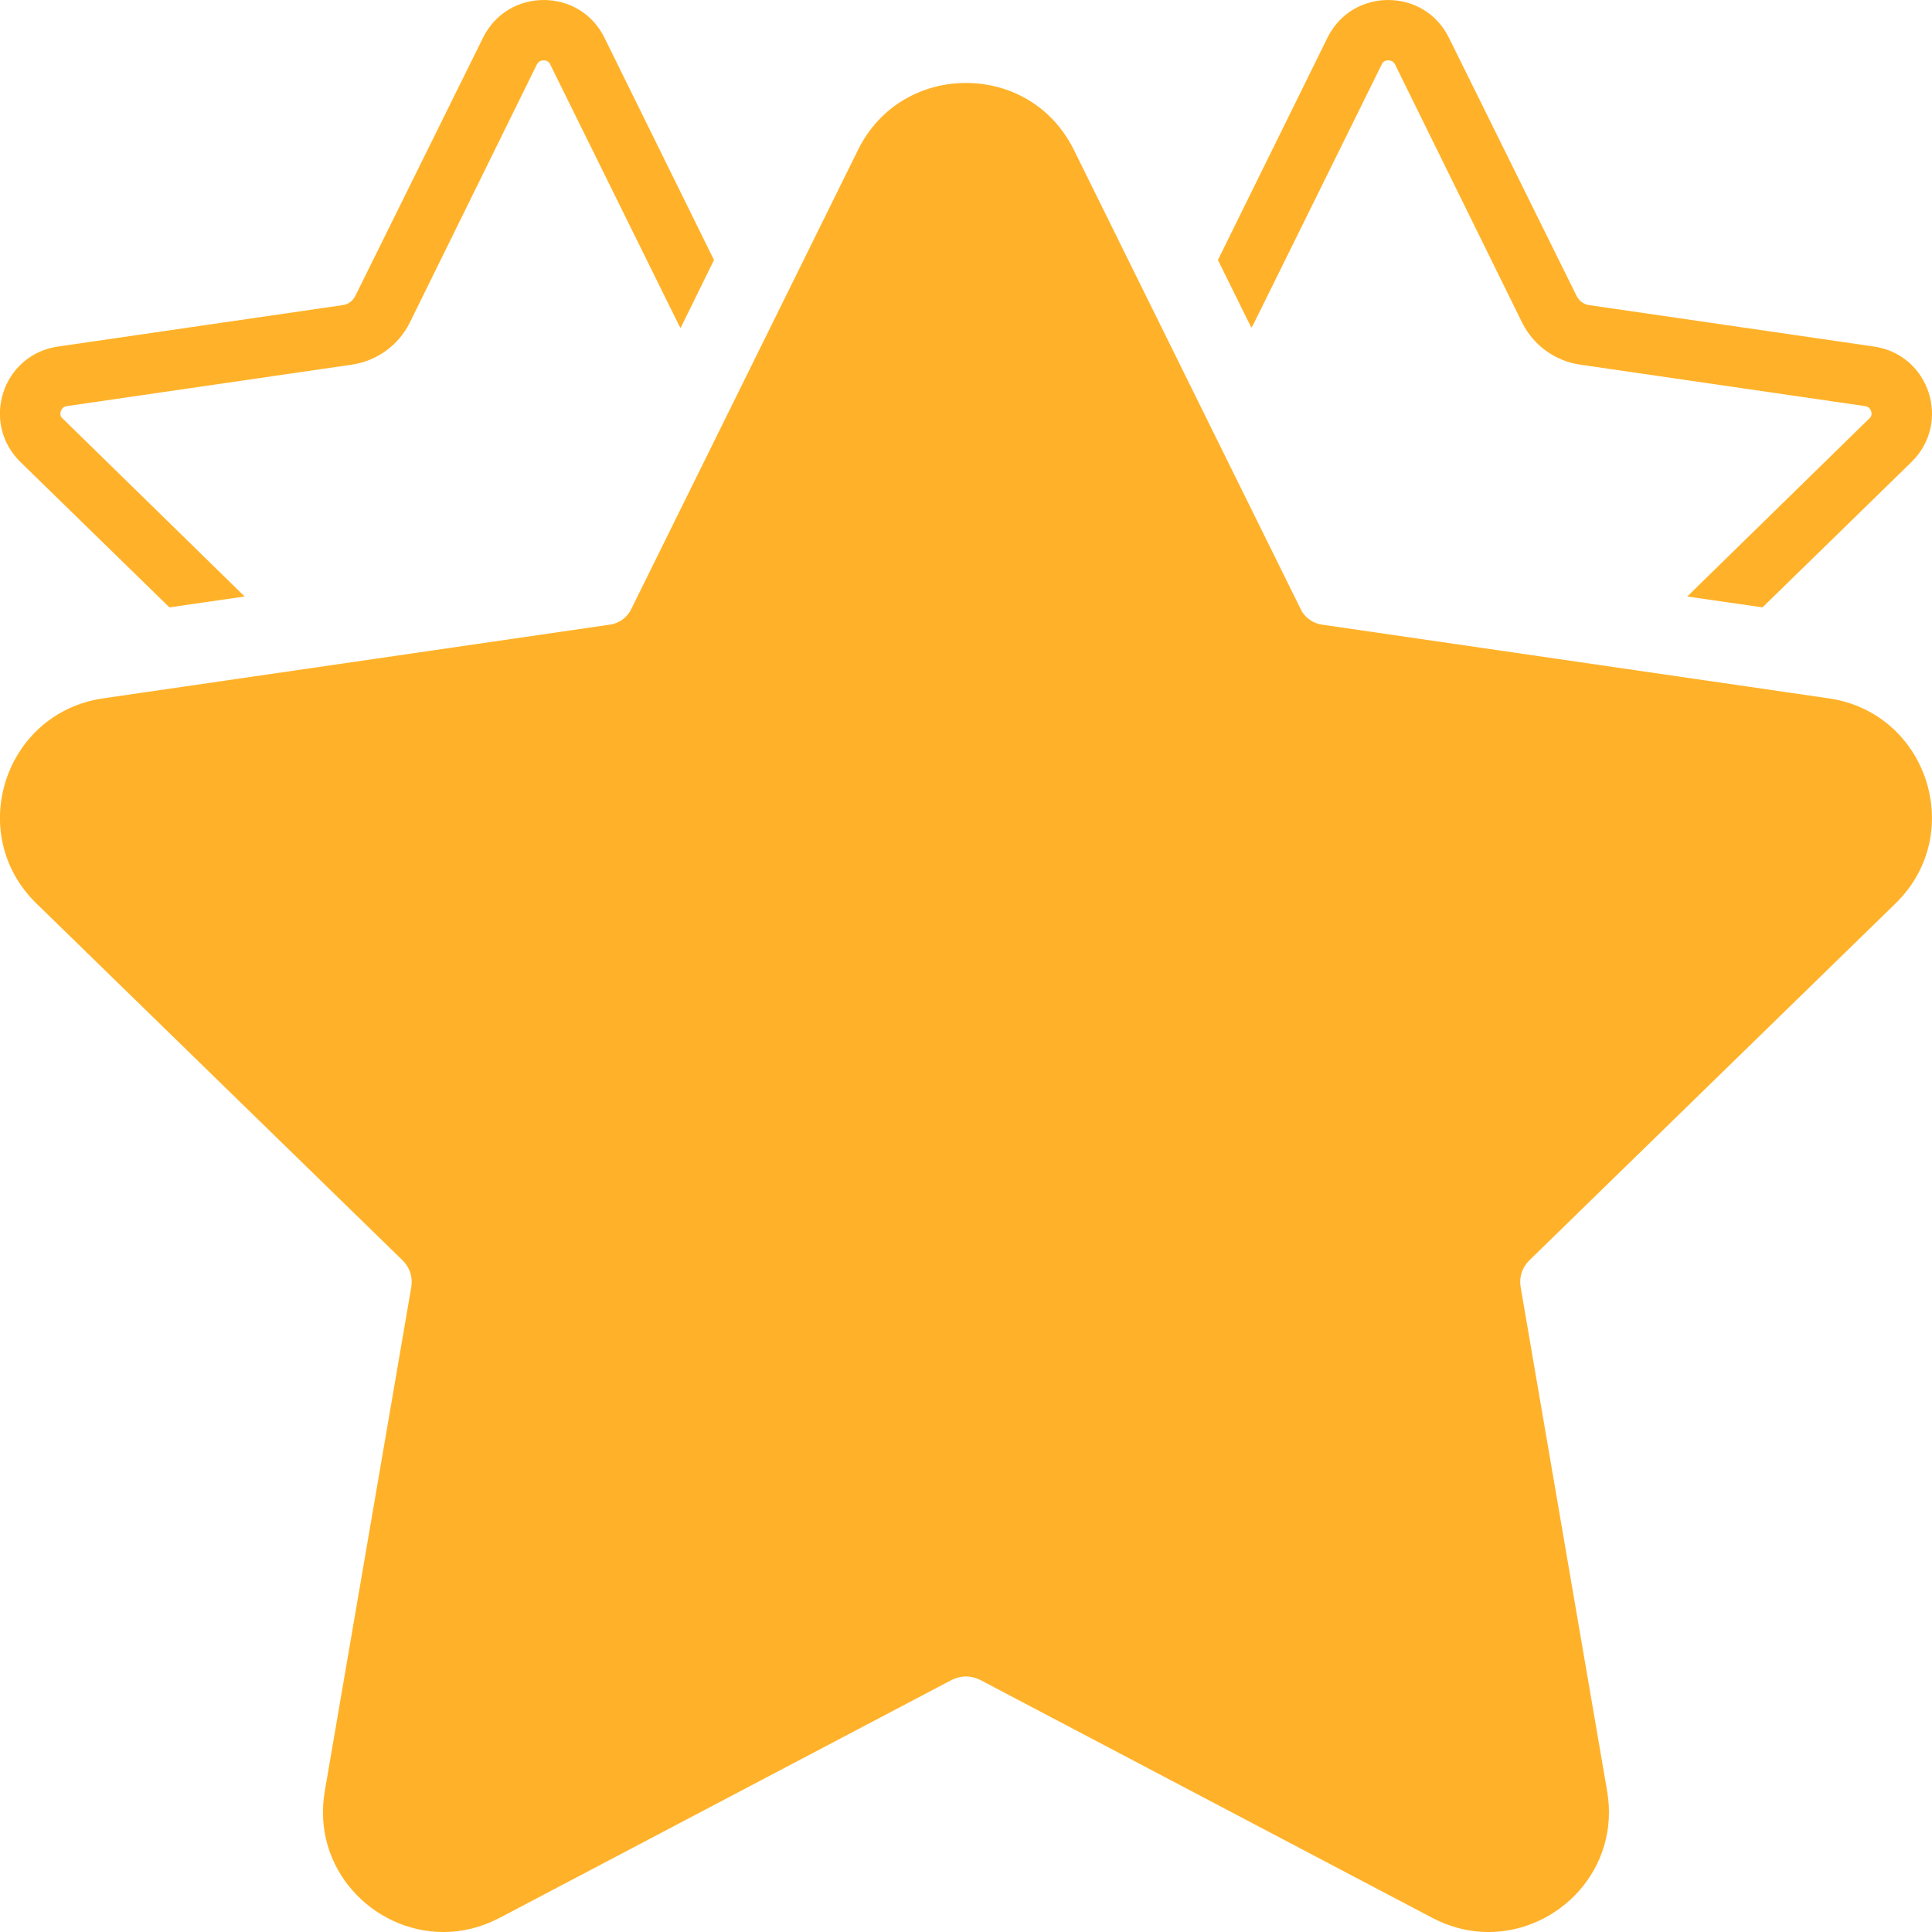
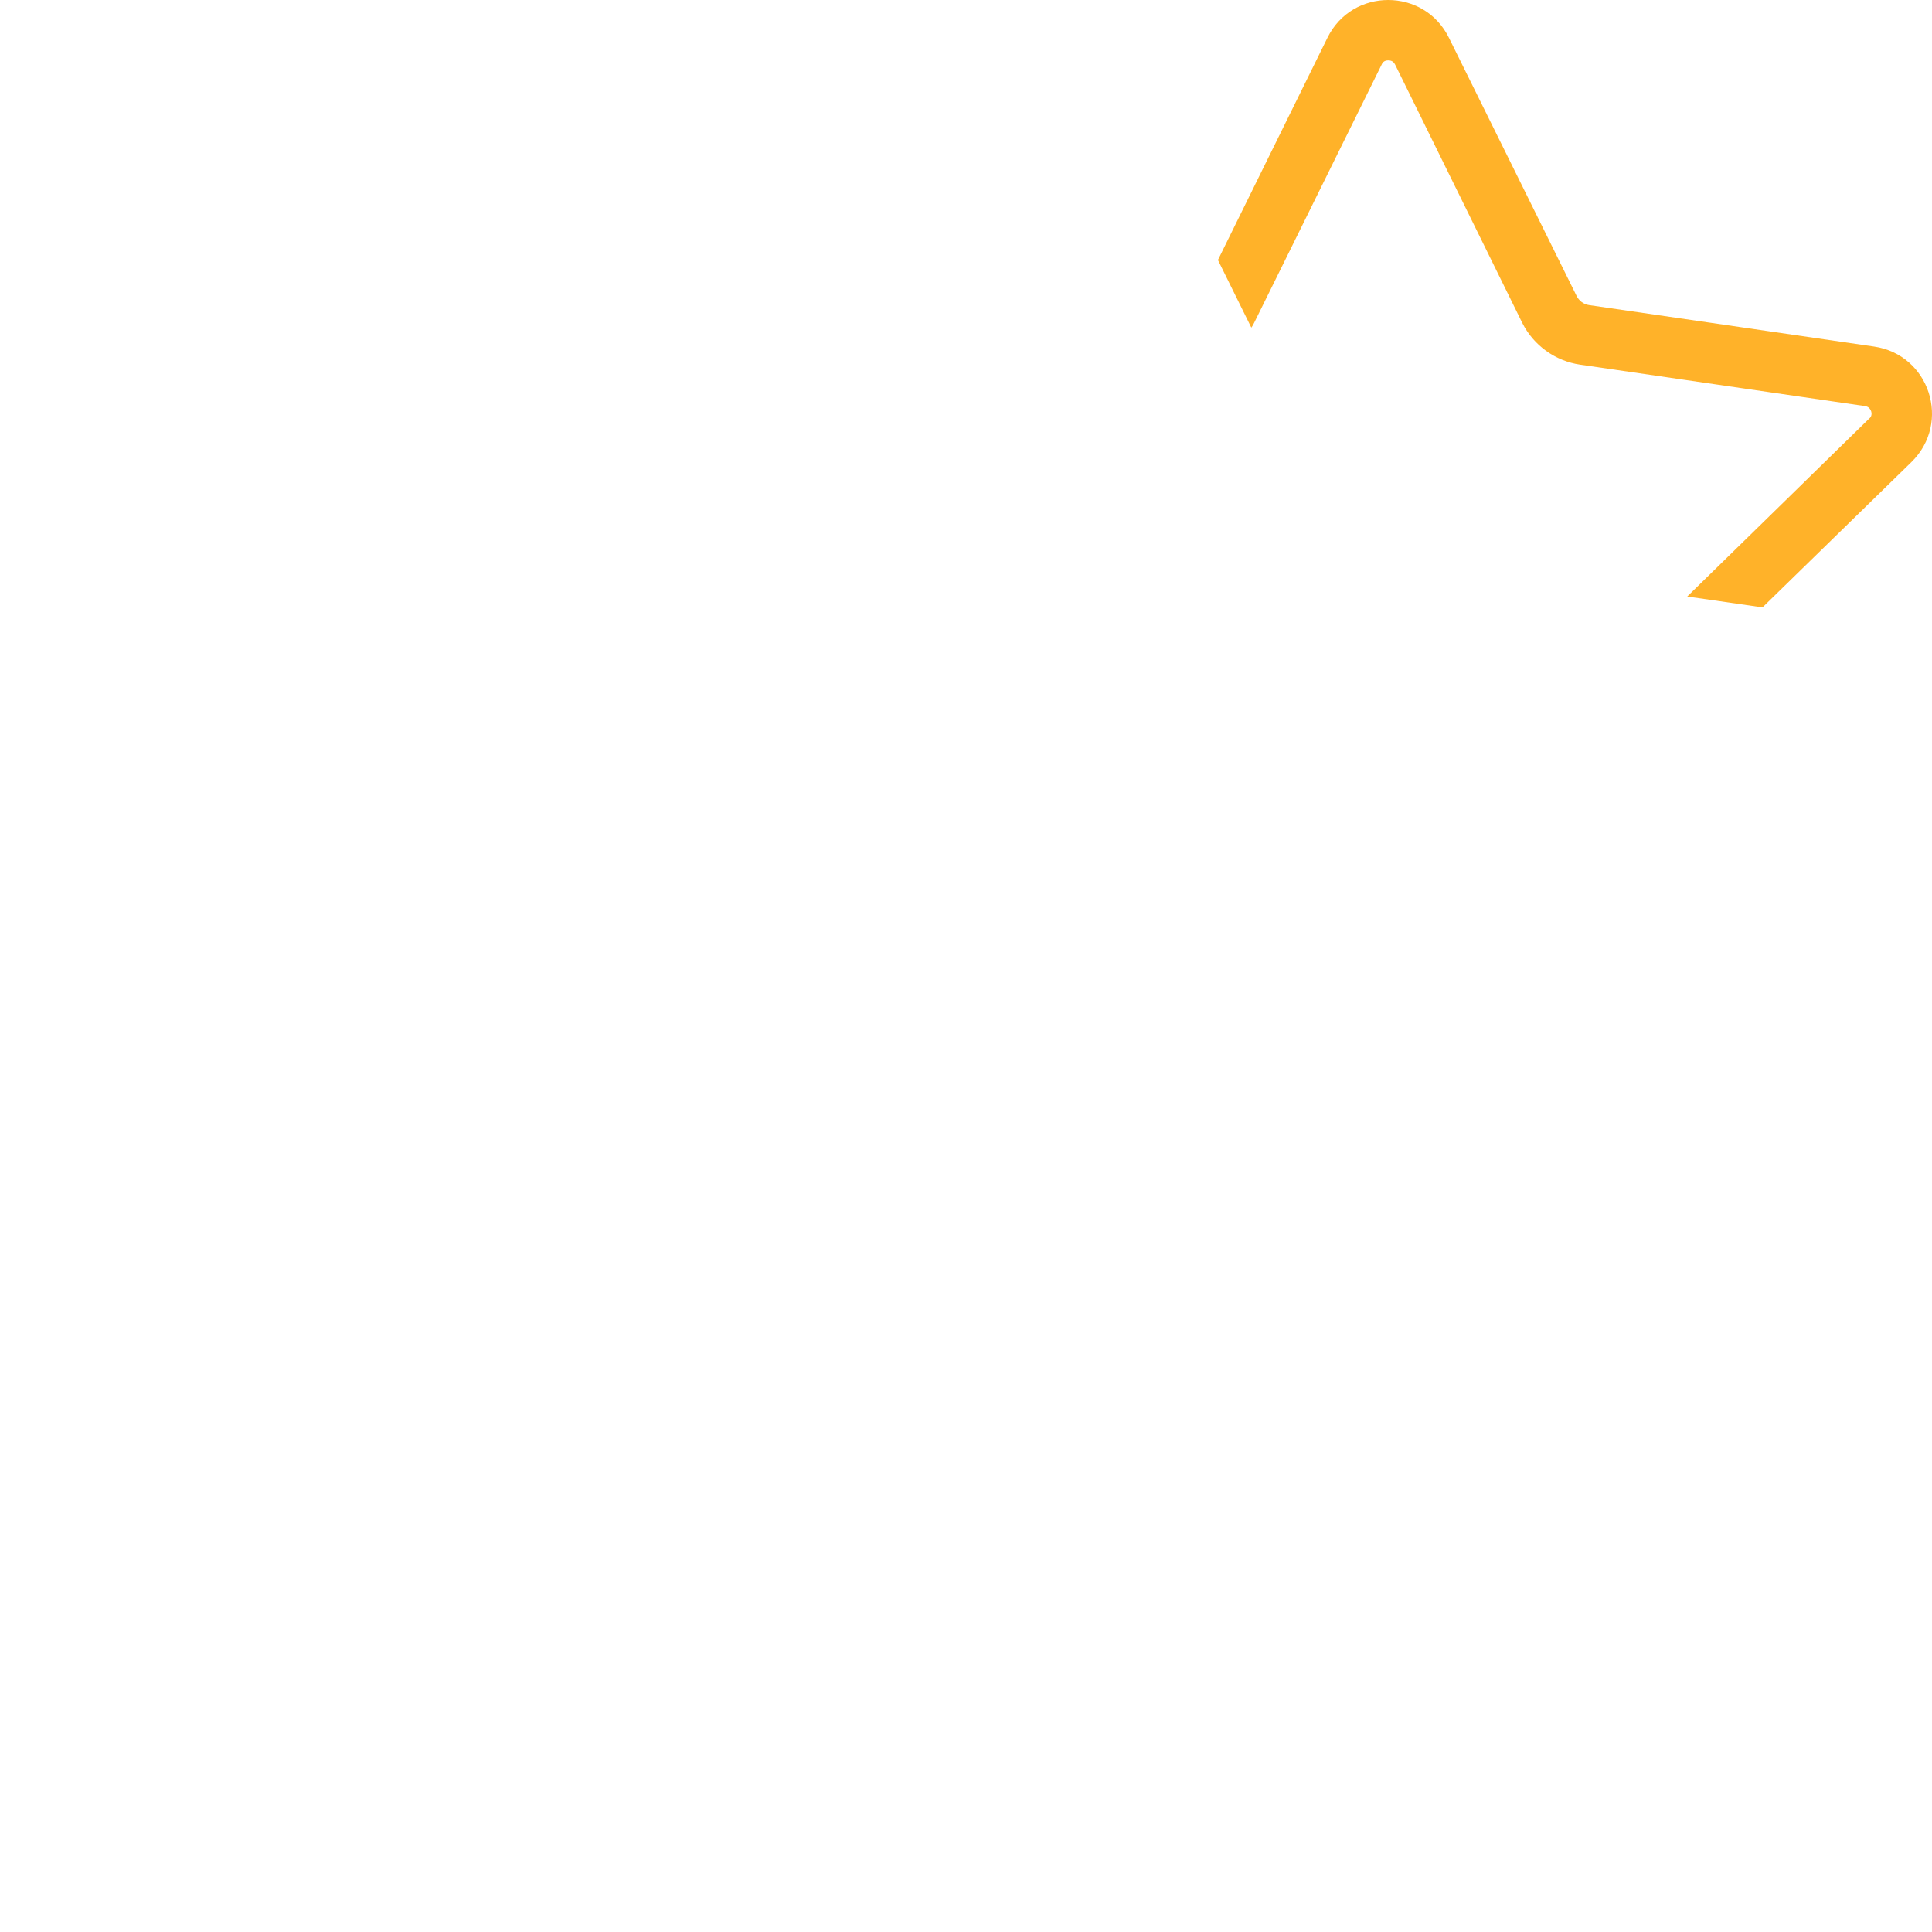
<svg xmlns="http://www.w3.org/2000/svg" width="48" height="48" viewBox="0 0 48 48" fill="none">
  <g id="Frame 100">
-     <path id="Vector" d="M37.989 31.32C37.819 31.491 37.739 31.73 37.779 31.971L39.929 44.501C40.259 46.431 38.729 48.001 36.979 48.001C36.519 48.001 36.049 47.891 35.589 47.651L24.339 41.73C24.229 41.681 24.119 41.651 23.999 41.651C23.879 41.651 23.769 41.681 23.659 41.73L12.409 47.651C11.949 47.891 11.479 48.001 11.019 48.001C9.269 48.001 7.739 46.431 8.069 44.501L10.219 31.971C10.259 31.73 10.179 31.491 10.009 31.32L0.909 22.451C-0.871 20.721 0.109 17.71 2.559 17.351L15.139 15.521C15.379 15.491 15.589 15.341 15.689 15.12L21.319 3.721C21.869 2.611 22.929 2.061 23.999 2.061C25.069 2.061 26.129 2.611 26.679 3.721L32.309 15.12C32.409 15.341 32.619 15.491 32.859 15.521L45.439 17.351C47.889 17.71 48.869 20.721 47.089 22.451L37.989 31.32Z" fill="#FFB229" />
    <g id="Group">
      <path id="Vector_2" d="M46.559 8.61L39.479 7.58C39.339 7.56 39.229 7.47 39.169 7.35L35.999 0.94C35.689 0.31 35.089 0 34.489 0C33.889 0 33.289 0.31 32.979 0.94L30.259 6.46L31.089 8.14C31.119 8.1 31.139 8.06 31.159 8.02L34.329 1.6C34.339 1.57 34.379 1.5 34.489 1.5C34.609 1.5 34.639 1.57 34.659 1.6L37.819 8.02C38.099 8.58 38.639 8.97 39.259 9.06L46.339 10.09C46.379 10.1 46.449 10.11 46.489 10.22C46.519 10.32 46.469 10.38 46.439 10.4L41.919 14.82L43.789 15.09L47.489 11.48C48.489 10.5 47.939 8.81 46.559 8.61Z" fill="#FFB229" />
    </g>
    <g id="Group_2">
-       <path id="Vector_3" d="M15.019 0.94C14.709 0.31 14.109 0 13.509 0C12.909 0 12.309 0.31 11.999 0.94L8.829 7.35C8.769 7.47 8.659 7.56 8.519 7.58L1.439 8.61C0.059 8.81 -0.491 10.5 0.509 11.48L4.209 15.09L6.079 14.82L1.559 10.4C1.529 10.38 1.479 10.32 1.509 10.22C1.549 10.11 1.619 10.1 1.659 10.09L8.739 9.06C9.359 8.97 9.899 8.58 10.179 8.02L13.339 1.6C13.359 1.57 13.389 1.5 13.509 1.5C13.619 1.5 13.659 1.57 13.669 1.6L16.839 8.02C16.859 8.07 16.889 8.11 16.909 8.15L17.739 6.46L15.019 0.94Z" fill="#FFB229" />
-     </g>
+       </g>
  </g>
</svg>